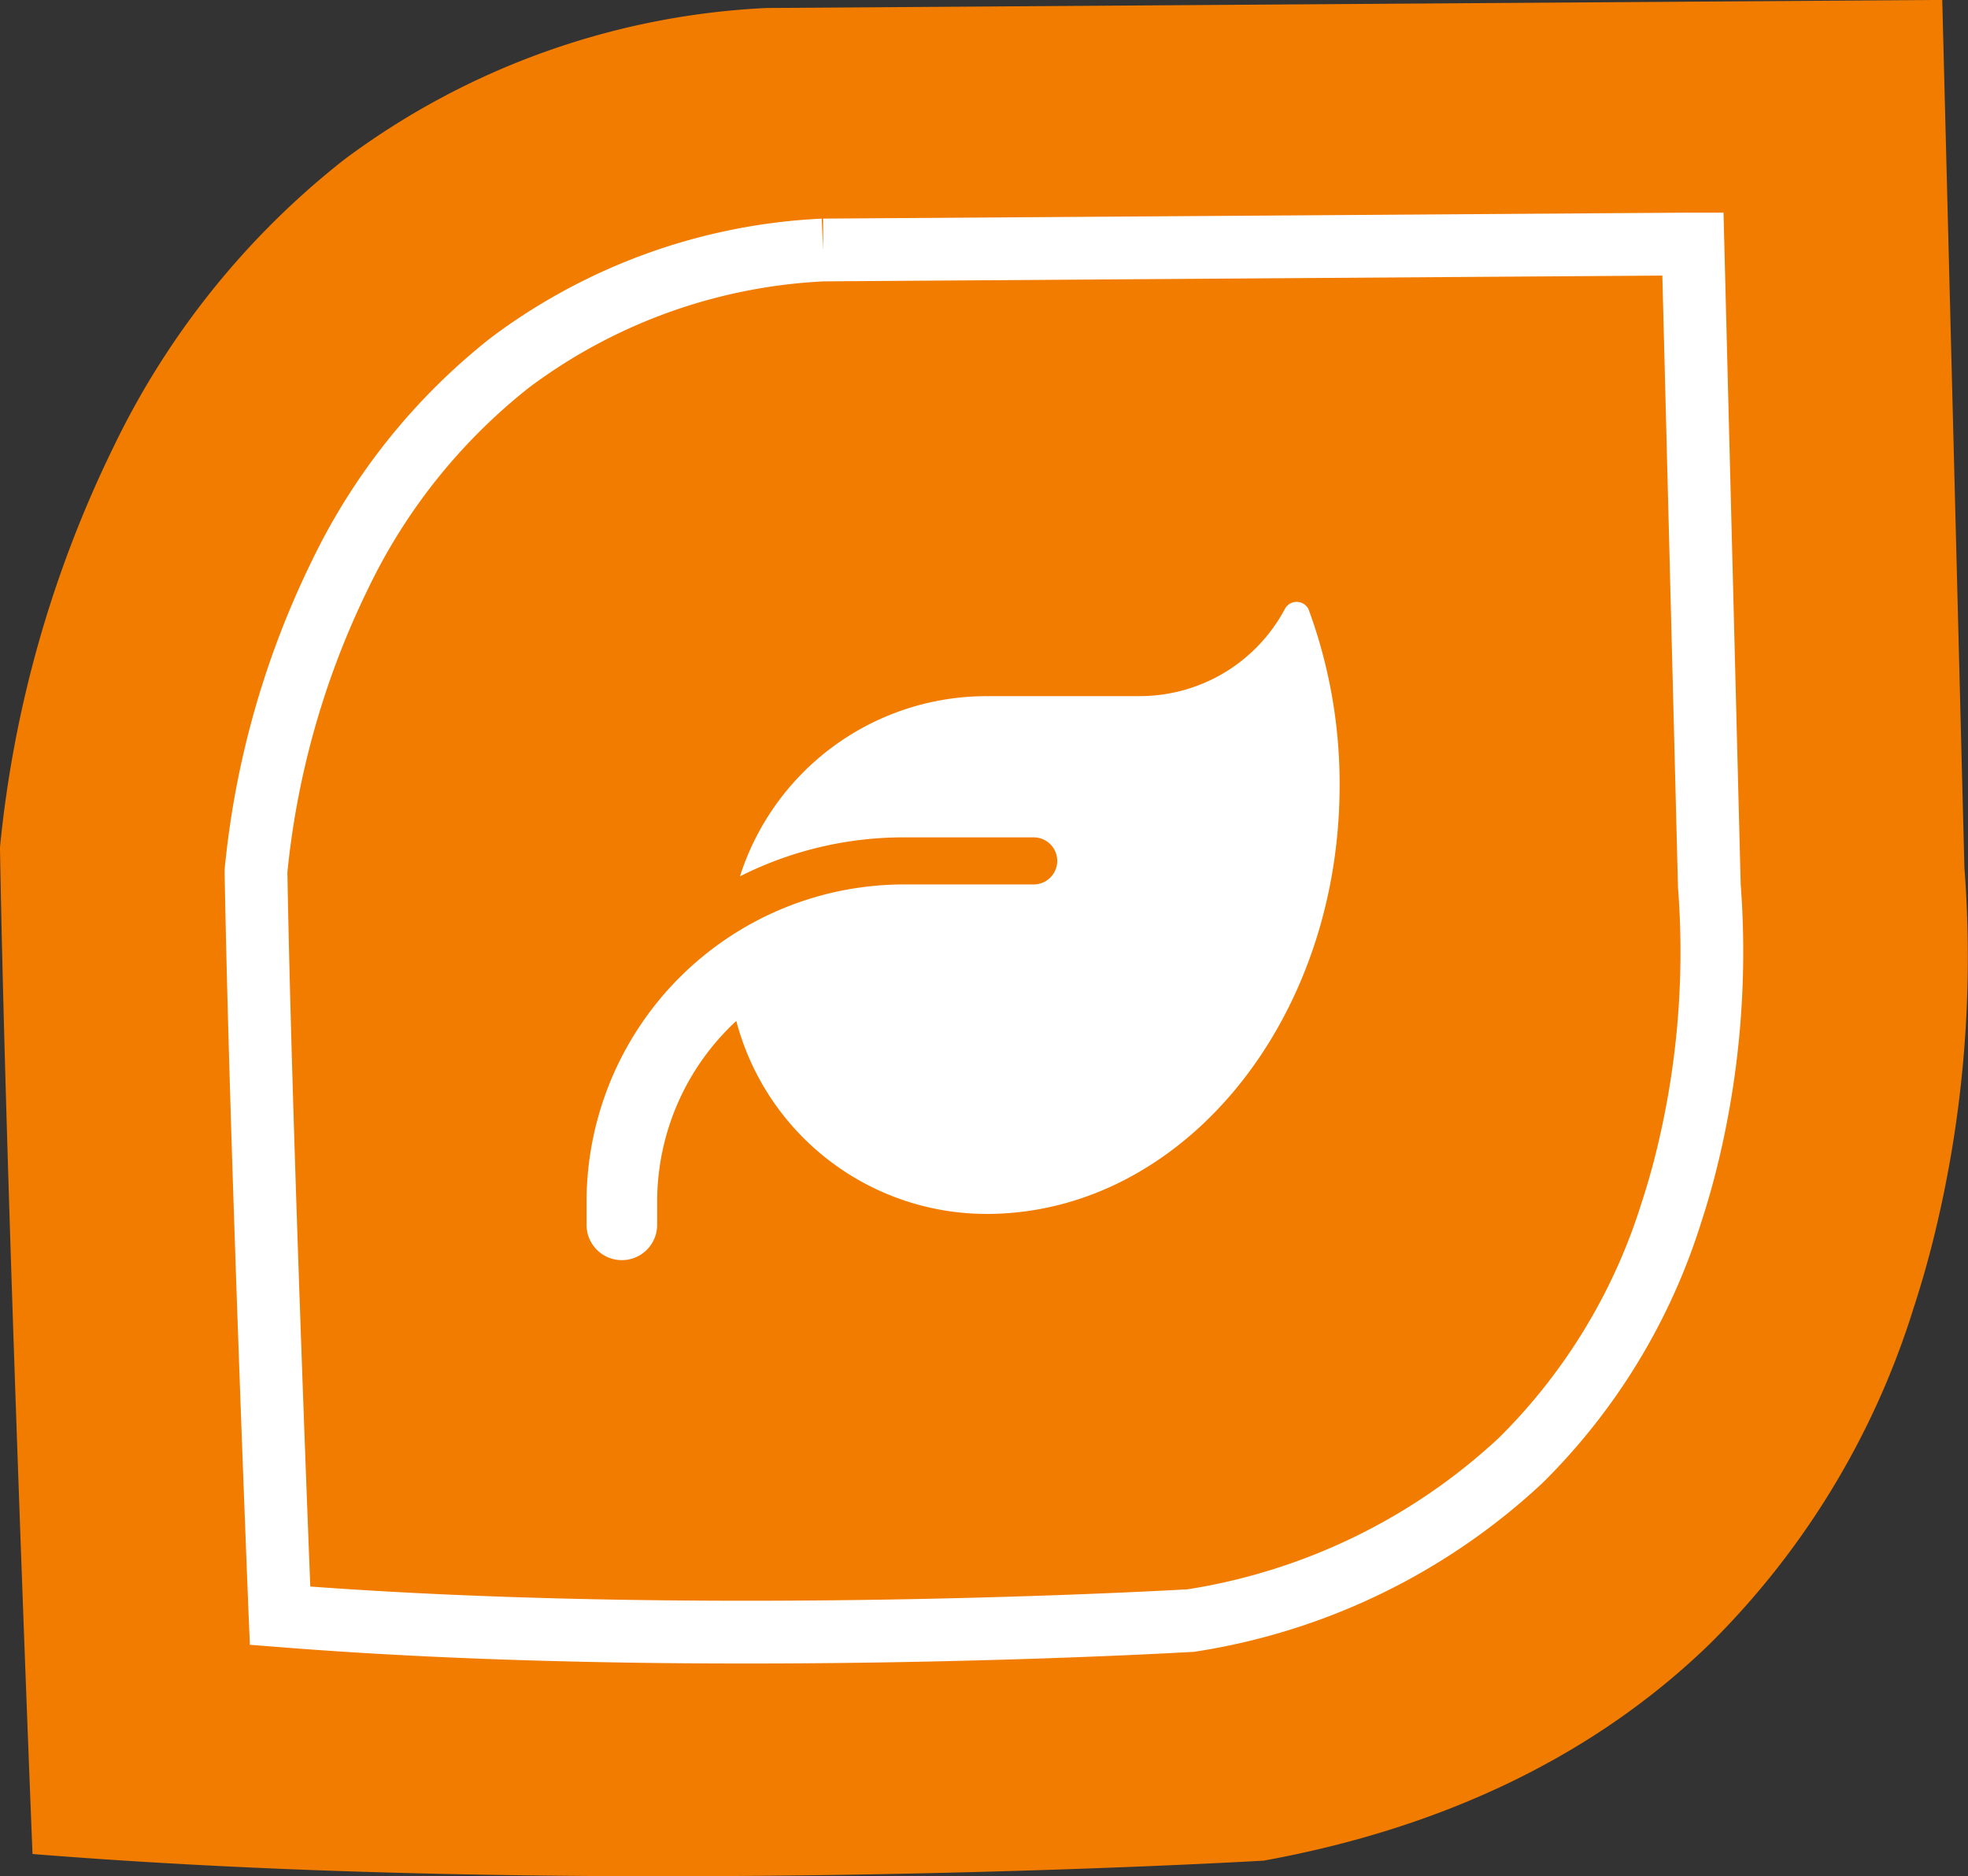
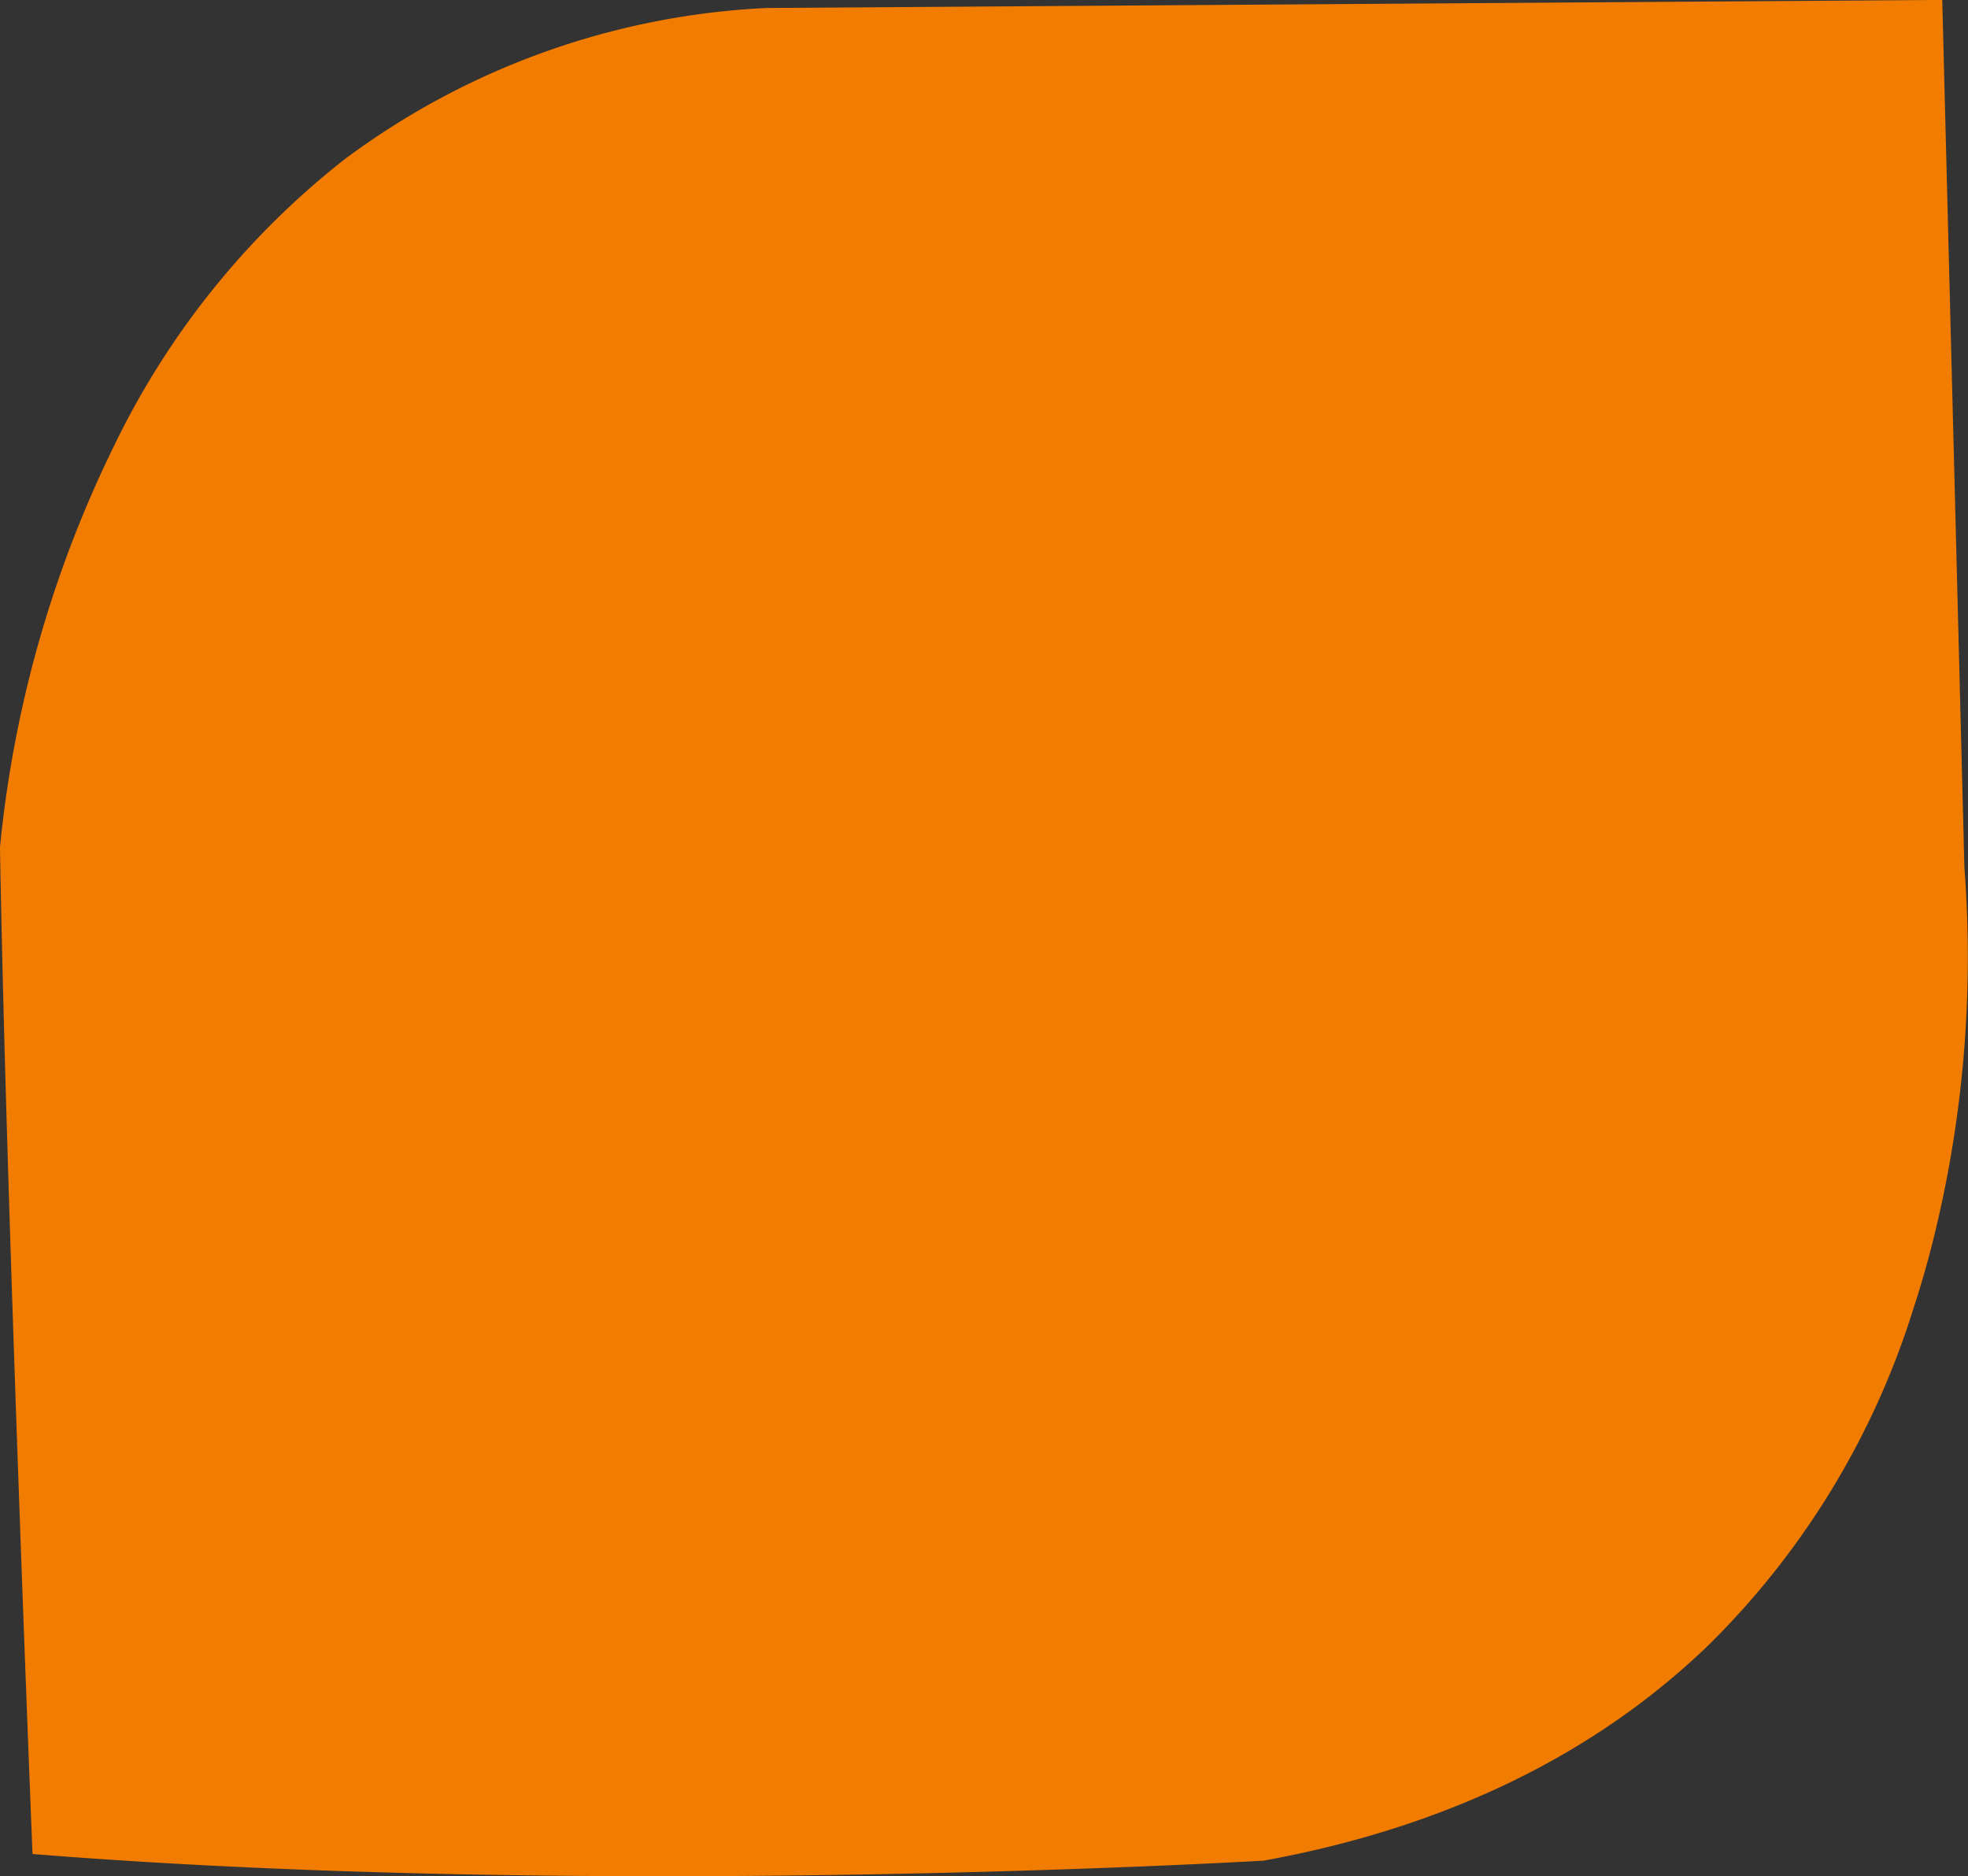
<svg xmlns="http://www.w3.org/2000/svg" width="94.08" height="89.688" viewBox="0 0 94.08 89.688">
  <rect x="0" y="0" width="94.08" height="89.688" fill="#333333" stroke="none" />
  <g id="Groupe_3535" data-name="Groupe 3535" transform="translate(-498.96 -2646.493)">
    <path id="Tracé_3912" data-name="Tracé 3912" d="M93.064.5,37.158.884h-.009A36.615,36.615,0,0,0,16.93,8.15,38.9,38.9,0,0,0,5.94,21.842,55.891,55.891,0,0,0,.5,41.01v.023C.786,57.658,2.032,88.558,2.045,88.868l.01.259.258.021c27.036,2.147,58.239.316,58.55.3l.017,0,.017,0c8.7-1.582,15.874-5.067,21.33-10.355a38.774,38.774,0,0,0,9.736-16.009c.322-.983.606-1.959.856-2.923a55.987,55.987,0,0,0,1.59-18.185L93.35.5Z" transform="translate(498.459 2645.991)" fill="#f27c00" />
    <g id="Groupe_3262" data-name="Groupe 3262" transform="translate(-662.986 -968.846)">
      <g id="Groupe_3261" data-name="Groupe 3261" transform="translate(1173.971 3626.792)">
        <g id="Groupe_3263" data-name="Groupe 3263">
-           <path id="Tracé_3912-2" data-name="Tracé 3912" d="M68.98.5,27.621.785h-.007A27.089,27.089,0,0,0,12.655,6.16,28.782,28.782,0,0,0,4.525,16.29,41.349,41.349,0,0,0,.5,30.471v.017c.211,12.3,1.133,35.159,1.142,35.389l.008.191.191.015c20,1.589,43.086.234,43.316.22h.013l.013,0a29.8,29.8,0,0,0,15.78-7.661,28.685,28.685,0,0,0,7.2-11.843c.238-.727.448-1.45.633-2.163A41.42,41.42,0,0,0,69.977,31.18L69.192.5Z" transform="translate(-0.287 -0.288)" fill="none" stroke="#fff" stroke-miterlimit="10" stroke-width="3" />
-         </g>
+           </g>
      </g>
    </g>
-     <path id="Icon_fa-solid-leaf" data-name="Icon fa-solid-leaf" d="M19.125,6.75A12.376,12.376,0,0,0,7.334,15.363,17.333,17.333,0,0,1,15.188,13.5h6.188a1.125,1.125,0,0,1,0,2.25H15.188a15.358,15.358,0,0,0-3.389.38A15.191,15.191,0,0,0,0,30.938v1.125a1.688,1.688,0,0,0,3.375,0V30.938a11.776,11.776,0,0,1,3.783-8.663A12.377,12.377,0,0,0,19.125,31.5h.07C28.484,31.451,36,22.3,36,11.011A24.1,24.1,0,0,0,34.516,2.6a.635.635,0,0,0-1.139-.007,7.861,7.861,0,0,1-6.94,4.155Z" transform="translate(527 2673.021)" fill="#fff" />
  </g>
</svg>